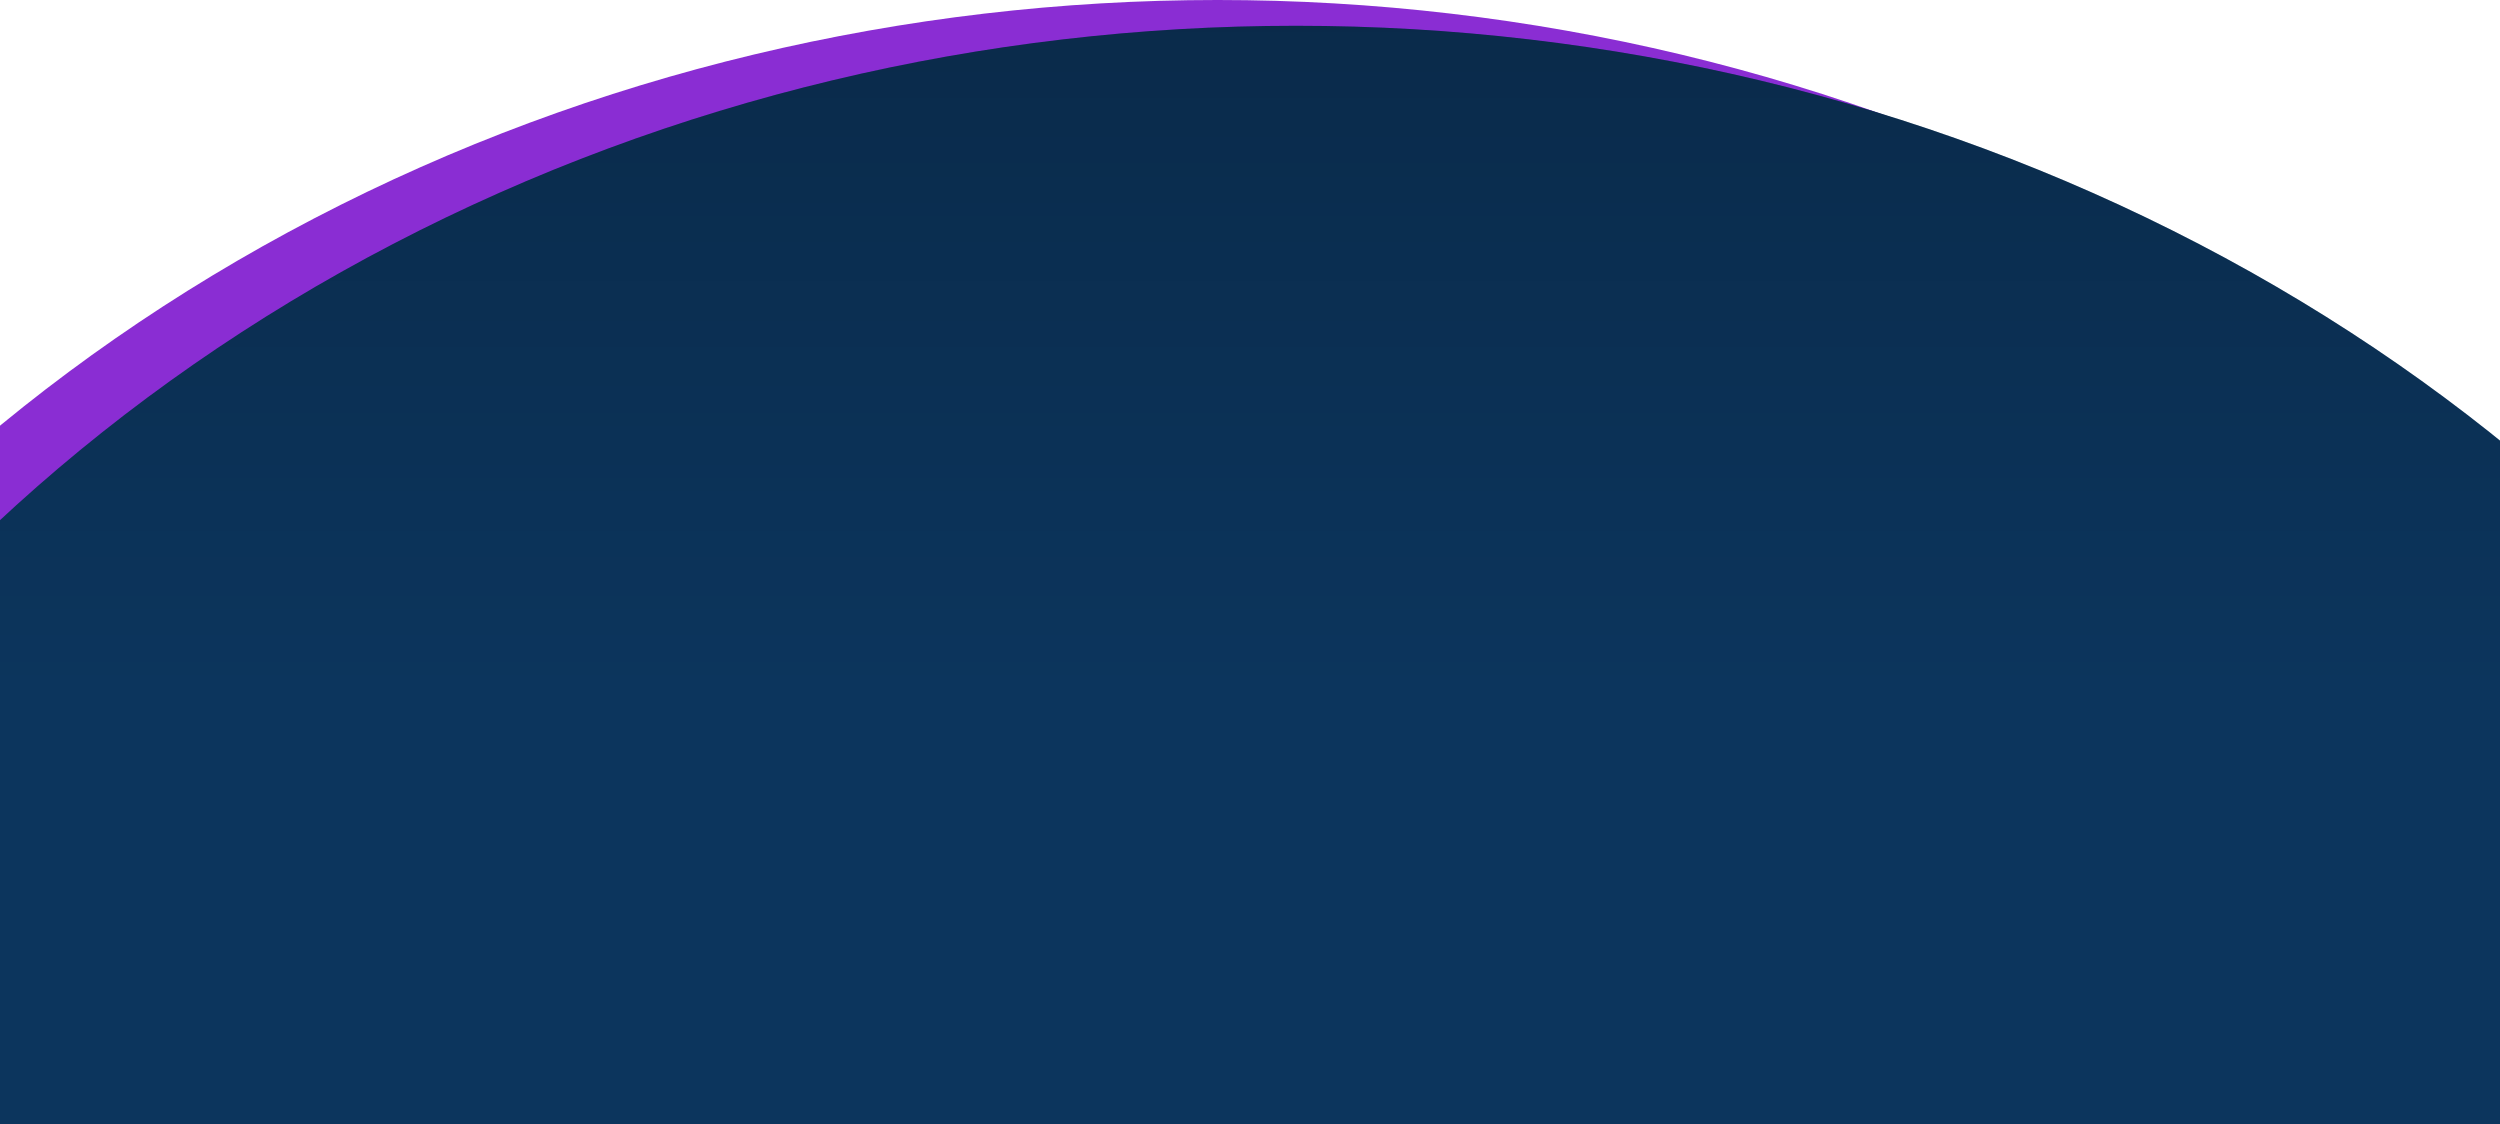
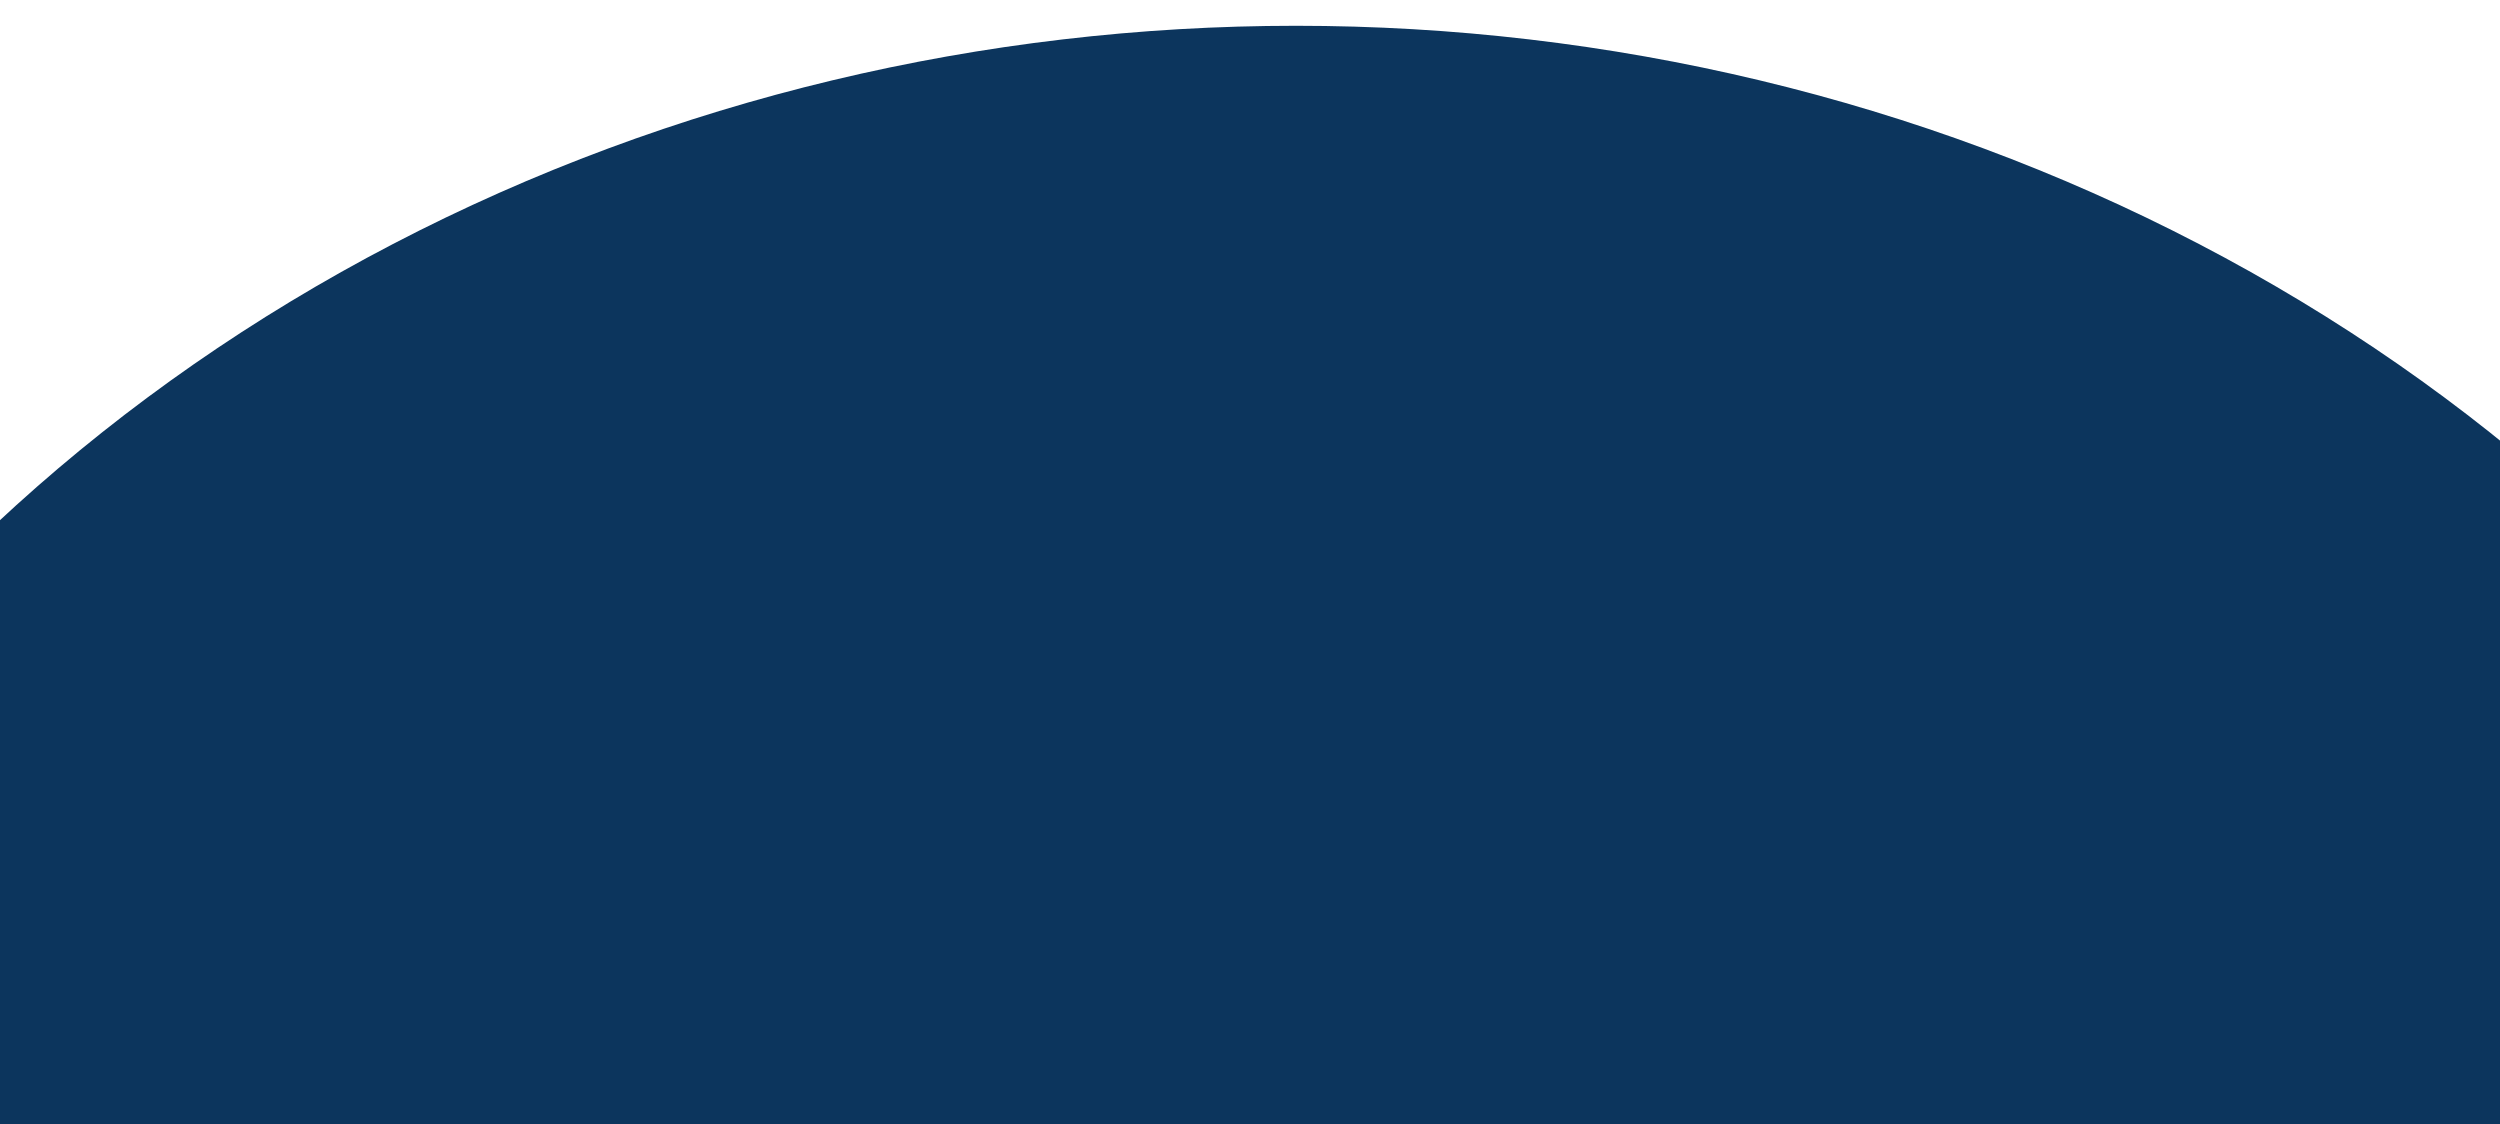
<svg xmlns="http://www.w3.org/2000/svg" version="1.1" id="Layer_1" x="0px" y="0px" viewBox="0 0 669 300.8" style="enable-background:new 0 0 669 300.8;" xml:space="preserve">
  <style type="text/css">
	.st0{opacity:0.7;}
	.st1{fill:none;}
	.st2{fill:#8A2DD3;}
	.st3{fill:#0C355D;}
	.st4{fill:url(#SVGID_1_);fill-opacity:0.2;}
</style>
  <g class="st0">
    <path class="st1" d="M563-431.2H-8c-6.6,0-12,5.4-12,12v805.1c0,6.6,5.4,12,12,12h571c6.6,0,12-5.4,12-12v-805.1   C575-425.8,569.6-431.2,563-431.2z" />
-     <path class="st1" d="M1159-431.2H588c-6.6,0-12,5.4-12,12v805.1c0,6.6,5.4,12,12,12h571c6.6,0,12-5.4,12-12v-805.1   C1171-425.8,1165.6-431.2,1159-431.2z" />
  </g>
-   <ellipse class="st2" cx="325.8" cy="435.9" rx="483.3" ry="435.9" />
  <ellipse class="st3" cx="346.8" cy="442.8" rx="483.3" ry="435.9" />
  <linearGradient id="SVGID_1_" gradientUnits="userSpaceOnUse" x1="346.75" y1="-119.268" x2="346.75" y2="-298.186" gradientTransform="matrix(1 0 0 -1 0 -112.372)">
    <stop offset="0" style="stop-color:#000000" />
    <stop offset="1" style="stop-color:#000000;stop-opacity:0" />
  </linearGradient>
-   <ellipse class="st4" cx="346.8" cy="442.8" rx="483.3" ry="435.9" />
</svg>